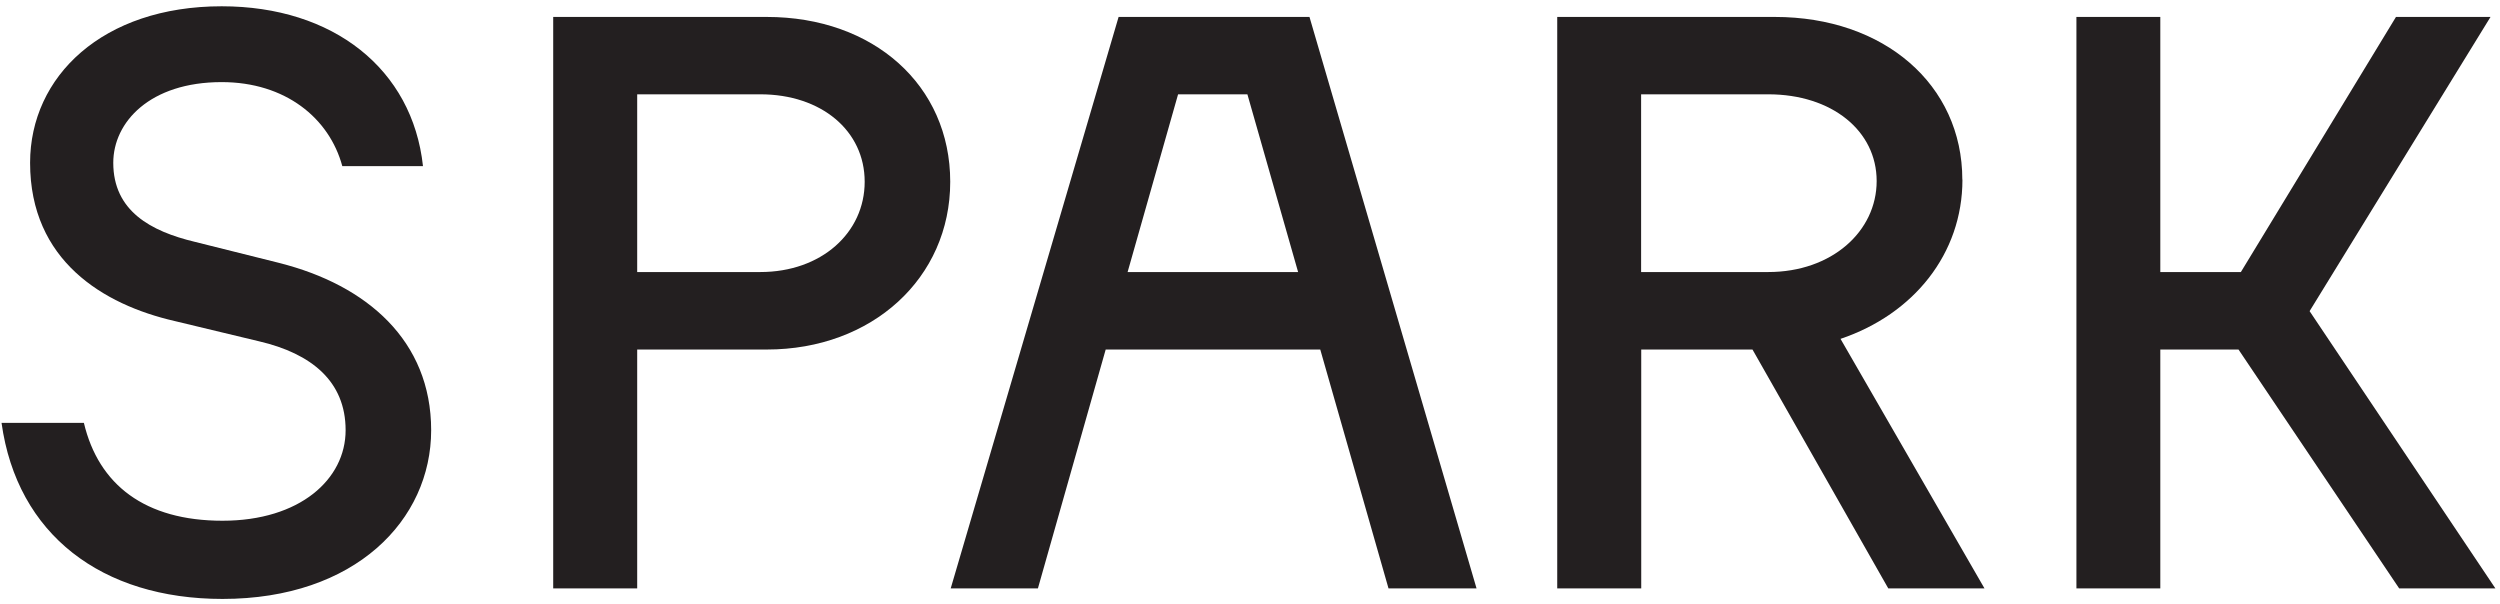
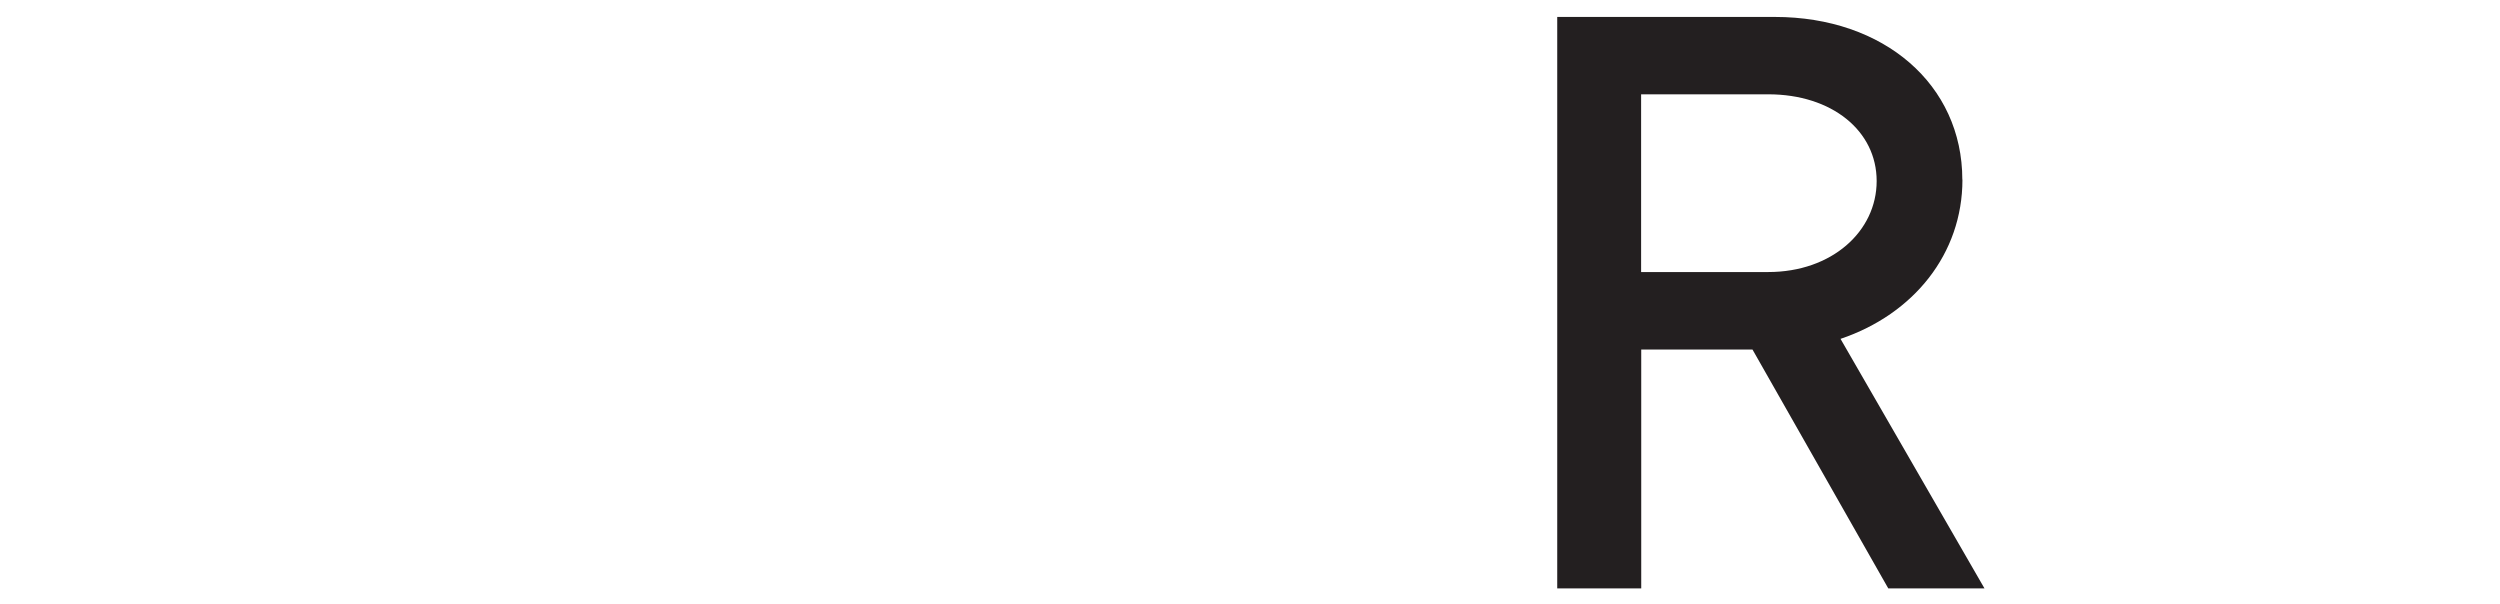
<svg xmlns="http://www.w3.org/2000/svg" width="211" height="51" viewBox="0 0 211 51" fill="none">
-   <path d="M64.719 1.43H46.69V49.66H53.779V29.5H64.719C73.6 29.5 80.199 23.48 80.199 15.34C80.199 7.2 73.73 1.43 64.719 1.43ZM64.169 22.96H53.779V7.96H64.169C69.329 7.96 72.979 11.04 72.979 15.34C72.979 19.64 69.329 22.96 64.169 22.96Z" fill="#231F20" />
-   <path d="M23.6 22.2L16.44 20.41C12.72 19.52 9.56 17.8 9.56 13.74C9.56 10.3 12.66 6.93 18.71 6.93C24.08 6.93 27.79 9.96 28.89 14.02H35.7C34.81 5.83 28.13 0.53 18.71 0.53C8.66 0.53 2.54 6.45 2.54 13.74C2.54 22 8.73 25.71 14.72 27.09L21.88 28.81C26.28 29.84 29.17 32.18 29.17 36.31C29.17 40.44 25.32 43.95 18.78 43.95C12.24 43.95 8.32 40.92 7.08 35.69H0.13C1.44 45.12 8.59 50.55 18.78 50.55C29.99 50.55 36.39 43.88 36.39 36.31C36.39 28.74 30.95 24.06 23.59 22.2H23.6Z" fill="#231F20" />
-   <path d="M194.93 26.26L210.2 1.43H202.22L189.13 22.96H182.33V1.43H175.25V49.66H182.33V29.5H188.93L202.49 49.66H210.61L194.93 26.26Z" fill="#231F20" />
  <path d="M165.62 15.16C165.62 7.15 159.02 1.43 149.8 1.43H131.43V49.66H138.52V29.5H147.91L159.37 49.66H167.49L155.34 28.6C161.51 26.52 165.63 21.42 165.63 15.16H165.62ZM138.51 22.96V7.96H149.24C154.61 7.96 158.39 11.04 158.39 15.28C158.39 19.52 154.61 22.96 149.24 22.96H138.51Z" fill="#231F20" />
-   <path d="M94.41 1.43L80.24 49.66H87.6L93.32 29.5H111.43L117.19 49.66H124.62L110.52 1.43H94.42H94.41ZM95.17 22.96L99.43 7.96H105.28L109.56 22.96H95.17Z" fill="#231F20" />
</svg>